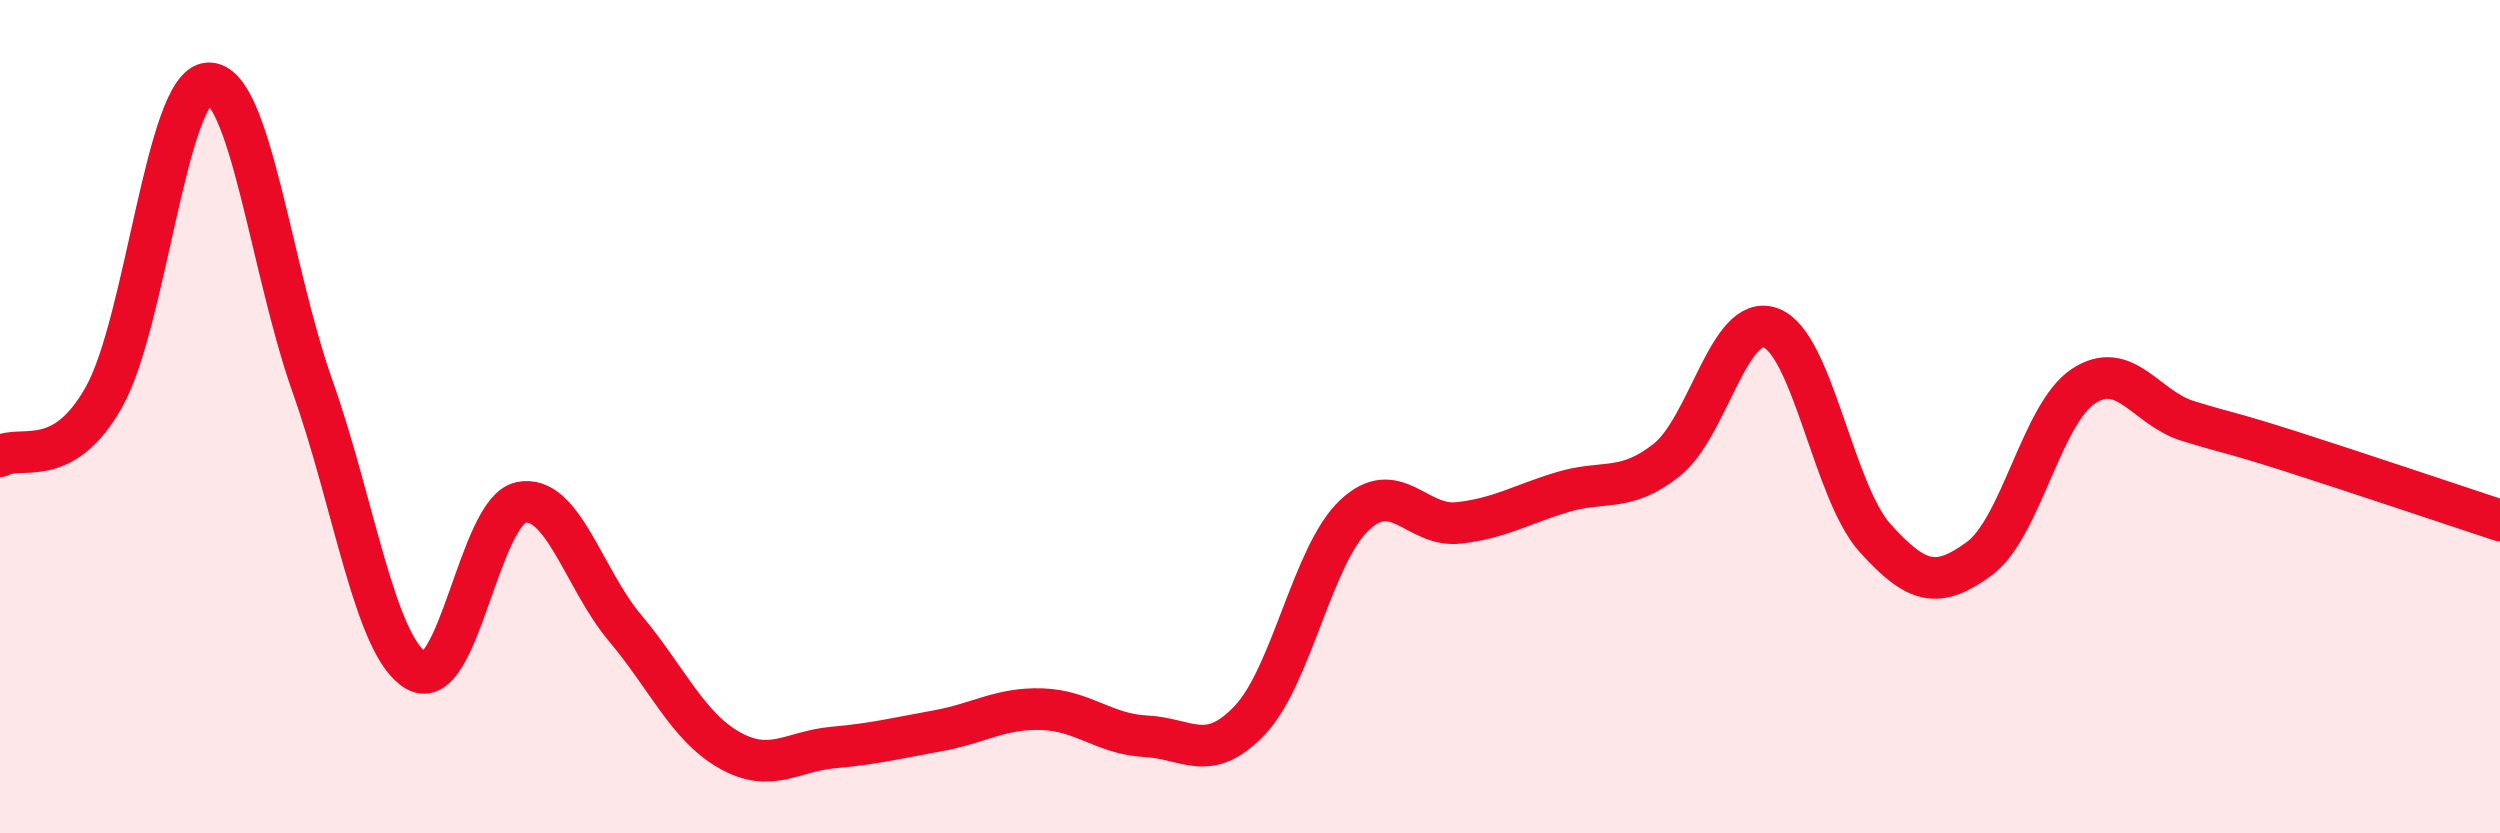
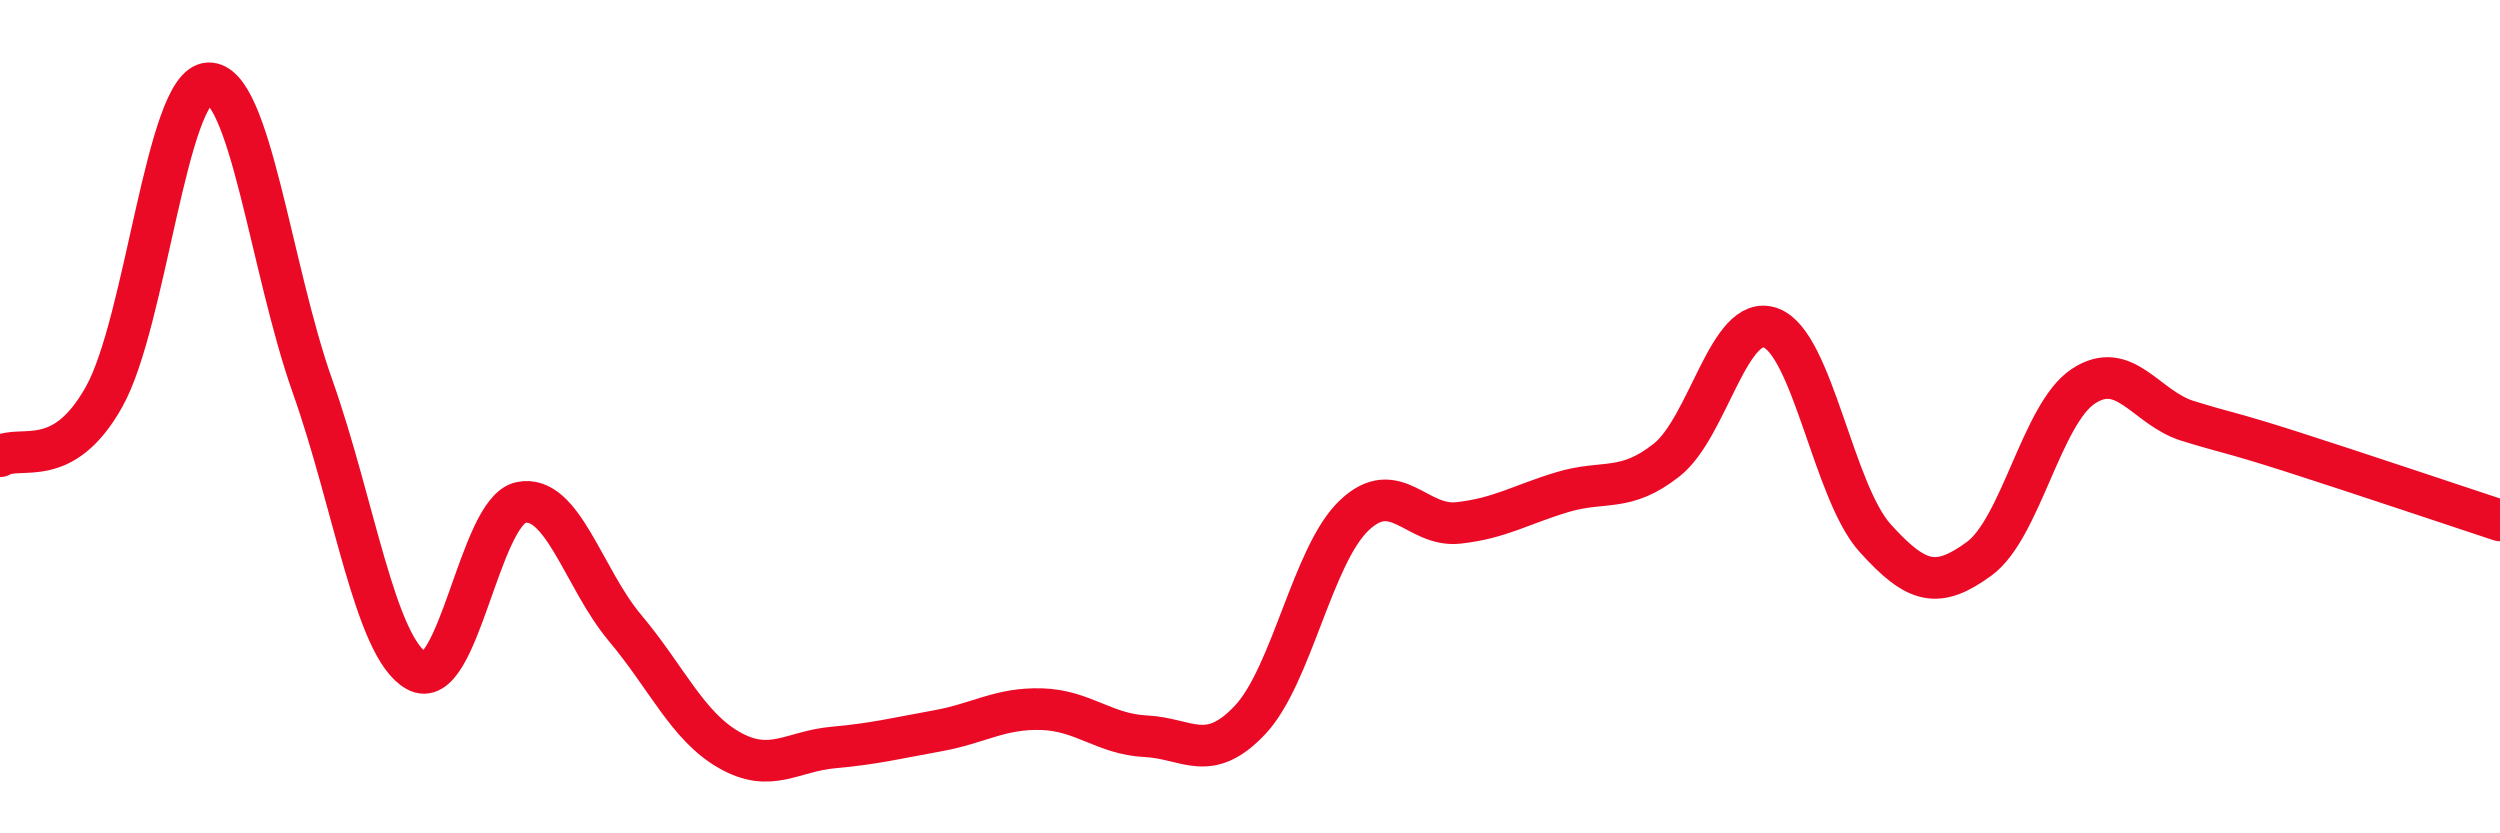
<svg xmlns="http://www.w3.org/2000/svg" width="60" height="20" viewBox="0 0 60 20">
-   <path d="M 0,10.95 C 0.5,10.66 1.5,11.31 2.5,9.52 C 3.5,7.73 4,2.05 5,2 C 6,1.95 6.5,6.45 7.5,9.27 C 8.5,12.09 9,15.54 10,16.1 C 11,16.66 11.5,12.27 12.5,12.06 C 13.5,11.85 14,13.88 15,15.07 C 16,16.26 16.5,17.43 17.5,18 C 18.5,18.57 19,18.03 20,17.94 C 21,17.85 21.5,17.72 22.5,17.54 C 23.5,17.36 24,16.99 25,17.02 C 26,17.05 26.5,17.62 27.5,17.67 C 28.5,17.72 29,18.34 30,17.28 C 31,16.22 31.5,13.32 32.5,12.37 C 33.5,11.42 34,12.66 35,12.55 C 36,12.44 36.5,12.11 37.5,11.81 C 38.5,11.51 39,11.83 40,11.04 C 41,10.25 41.5,7.5 42.5,7.87 C 43.5,8.24 44,11.8 45,12.91 C 46,14.02 46.5,14.14 47.5,13.41 C 48.5,12.68 49,9.93 50,9.27 C 51,8.61 51.5,9.79 52.5,10.1 C 53.5,10.41 53.5,10.36 55,10.84 C 56.5,11.32 59,12.16 60,12.49L60 20L0 20Z" fill="#EB0A25" opacity="0.1" stroke-linecap="round" stroke-linejoin="round" />
  <path d="M 0,10.95 C 0.5,10.66 1.5,11.31 2.5,9.52 C 3.5,7.73 4,2.05 5,2 C 6,1.95 6.5,6.45 7.5,9.27 C 8.5,12.09 9,15.54 10,16.1 C 11,16.66 11.5,12.27 12.5,12.06 C 13.5,11.85 14,13.88 15,15.07 C 16,16.26 16.5,17.43 17.5,18 C 18.5,18.57 19,18.03 20,17.94 C 21,17.85 21.5,17.72 22.5,17.54 C 23.5,17.36 24,16.99 25,17.02 C 26,17.05 26.5,17.62 27.5,17.67 C 28.5,17.72 29,18.34 30,17.28 C 31,16.22 31.5,13.32 32.5,12.37 C 33.5,11.42 34,12.66 35,12.55 C 36,12.44 36.5,12.11 37.5,11.81 C 38.5,11.51 39,11.83 40,11.04 C 41,10.25 41.5,7.5 42.5,7.87 C 43.5,8.24 44,11.8 45,12.91 C 46,14.02 46.5,14.14 47.5,13.41 C 48.5,12.68 49,9.93 50,9.27 C 51,8.61 51.5,9.79 52.5,10.1 C 53.5,10.41 53.5,10.36 55,10.84 C 56.5,11.32 59,12.16 60,12.49" stroke="#EB0A25" stroke-width="1" fill="none" stroke-linecap="round" stroke-linejoin="round" />
</svg>